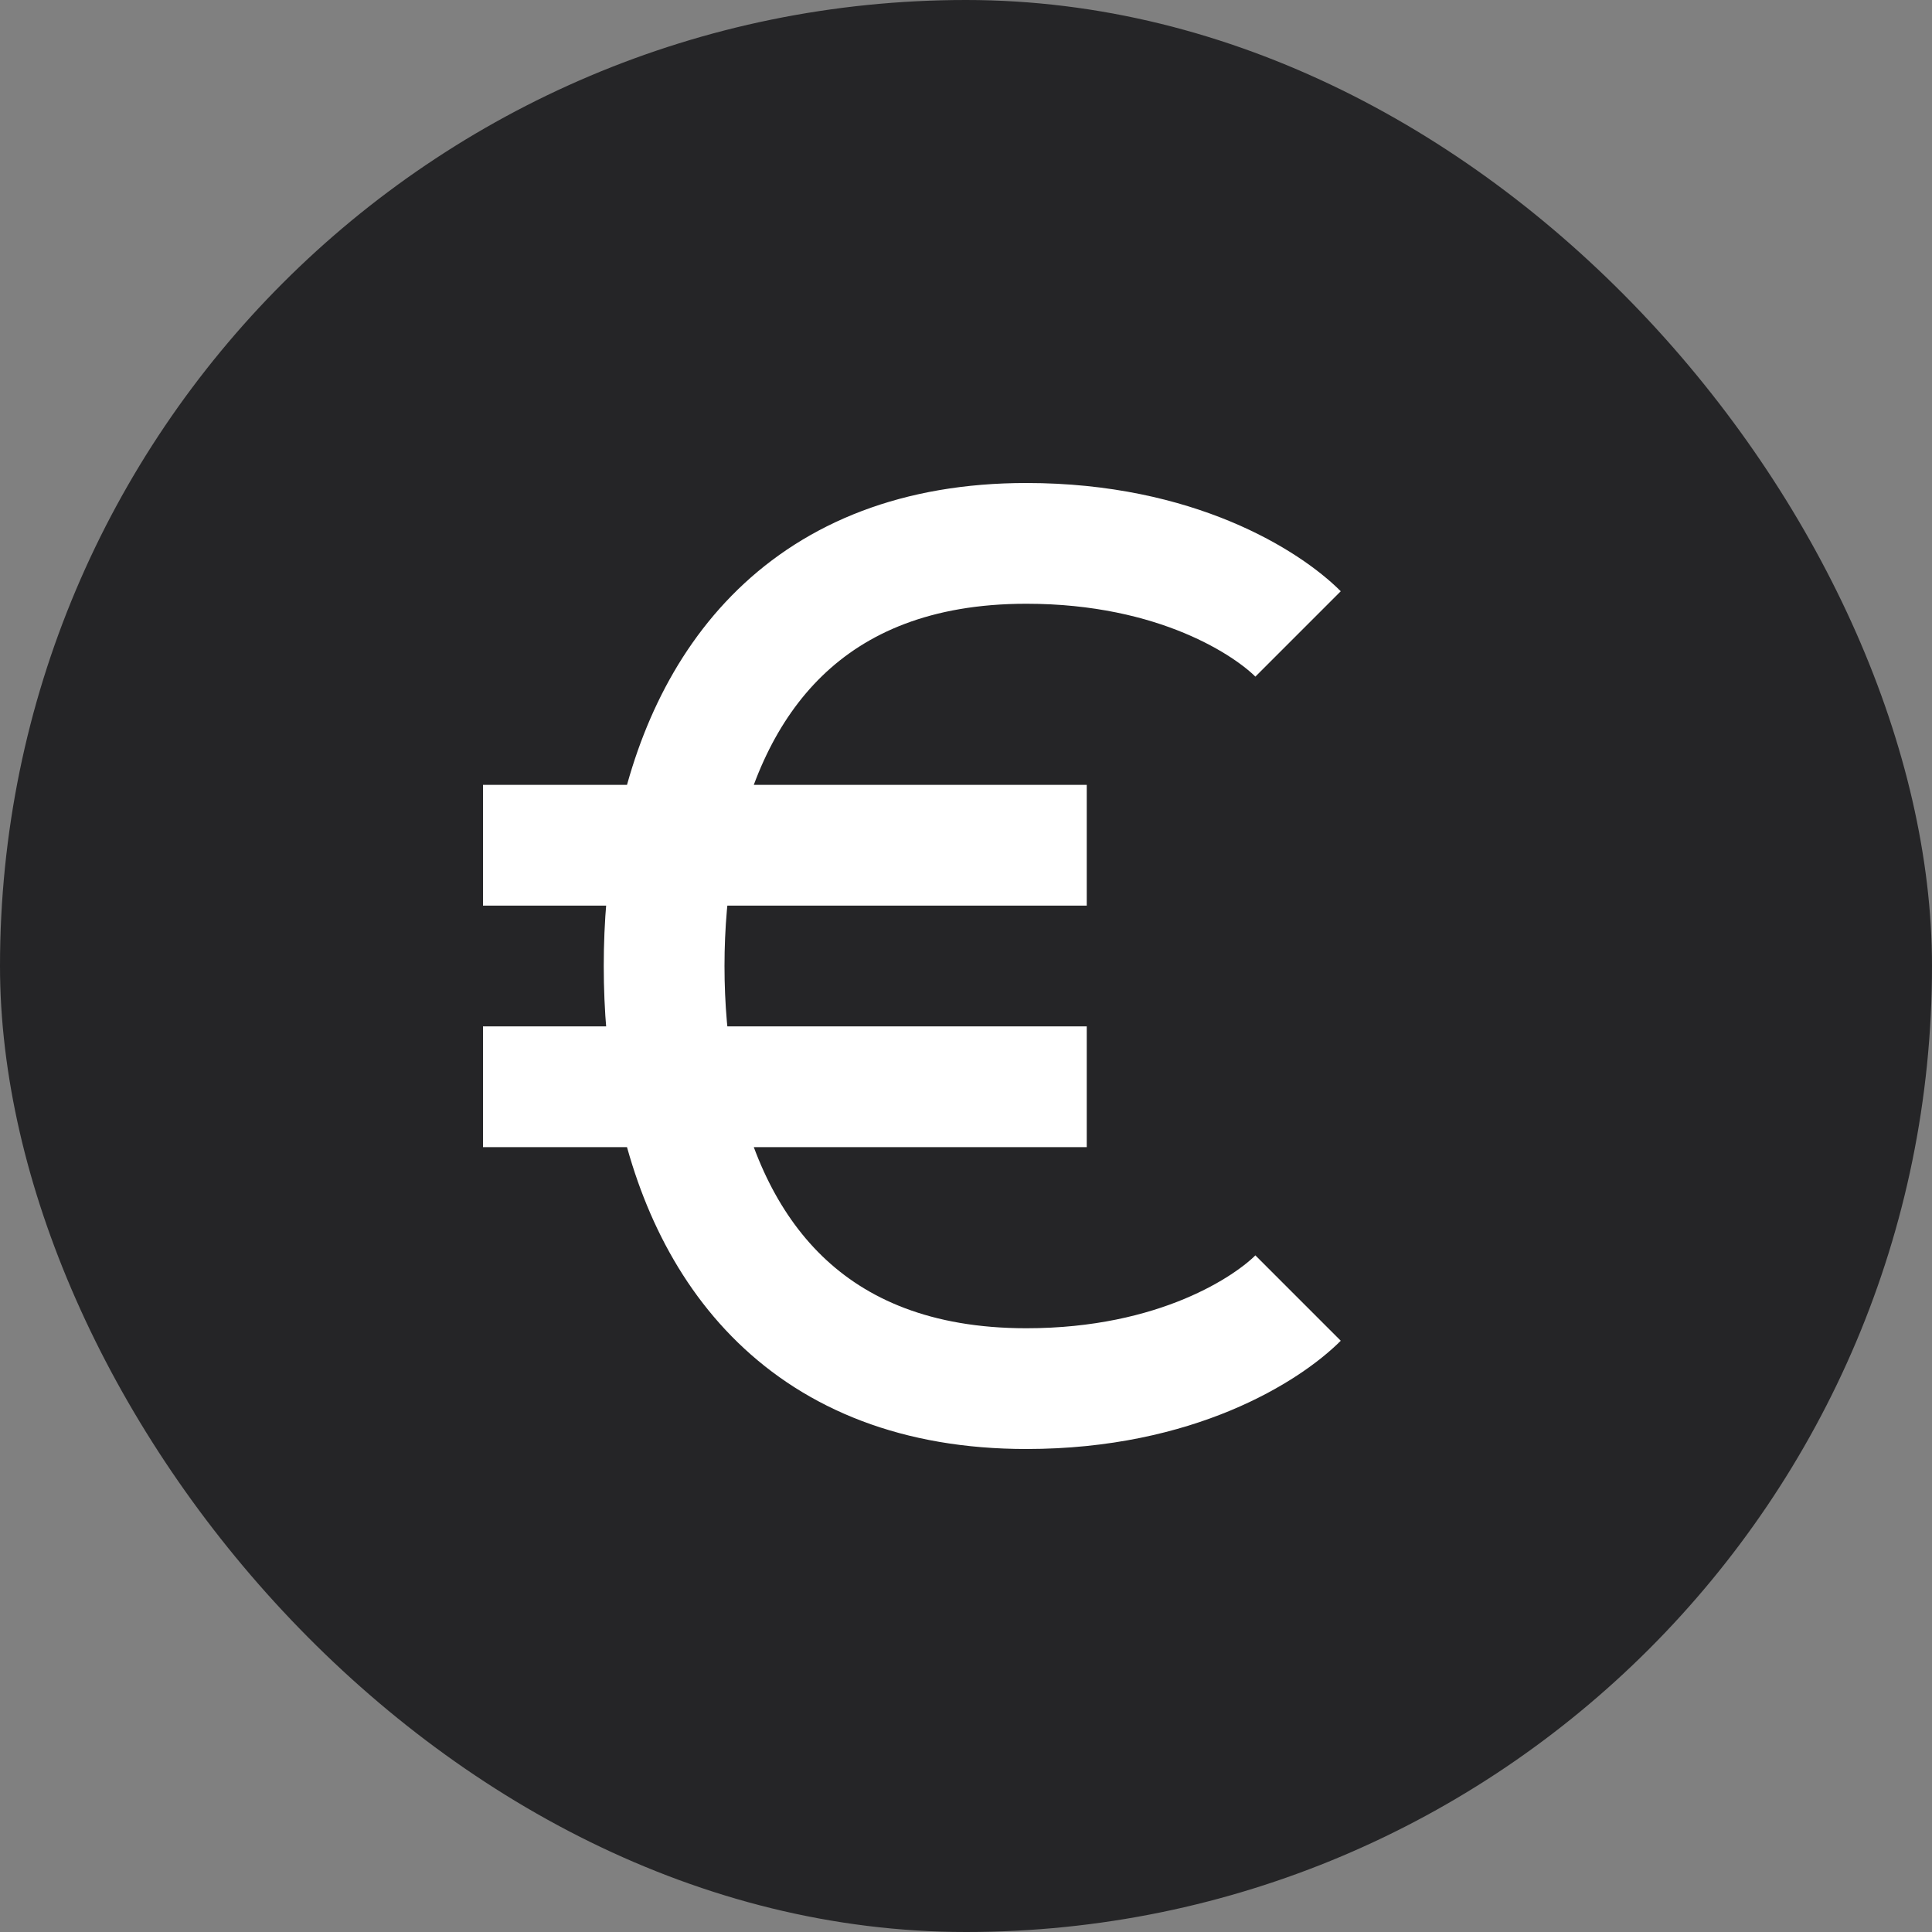
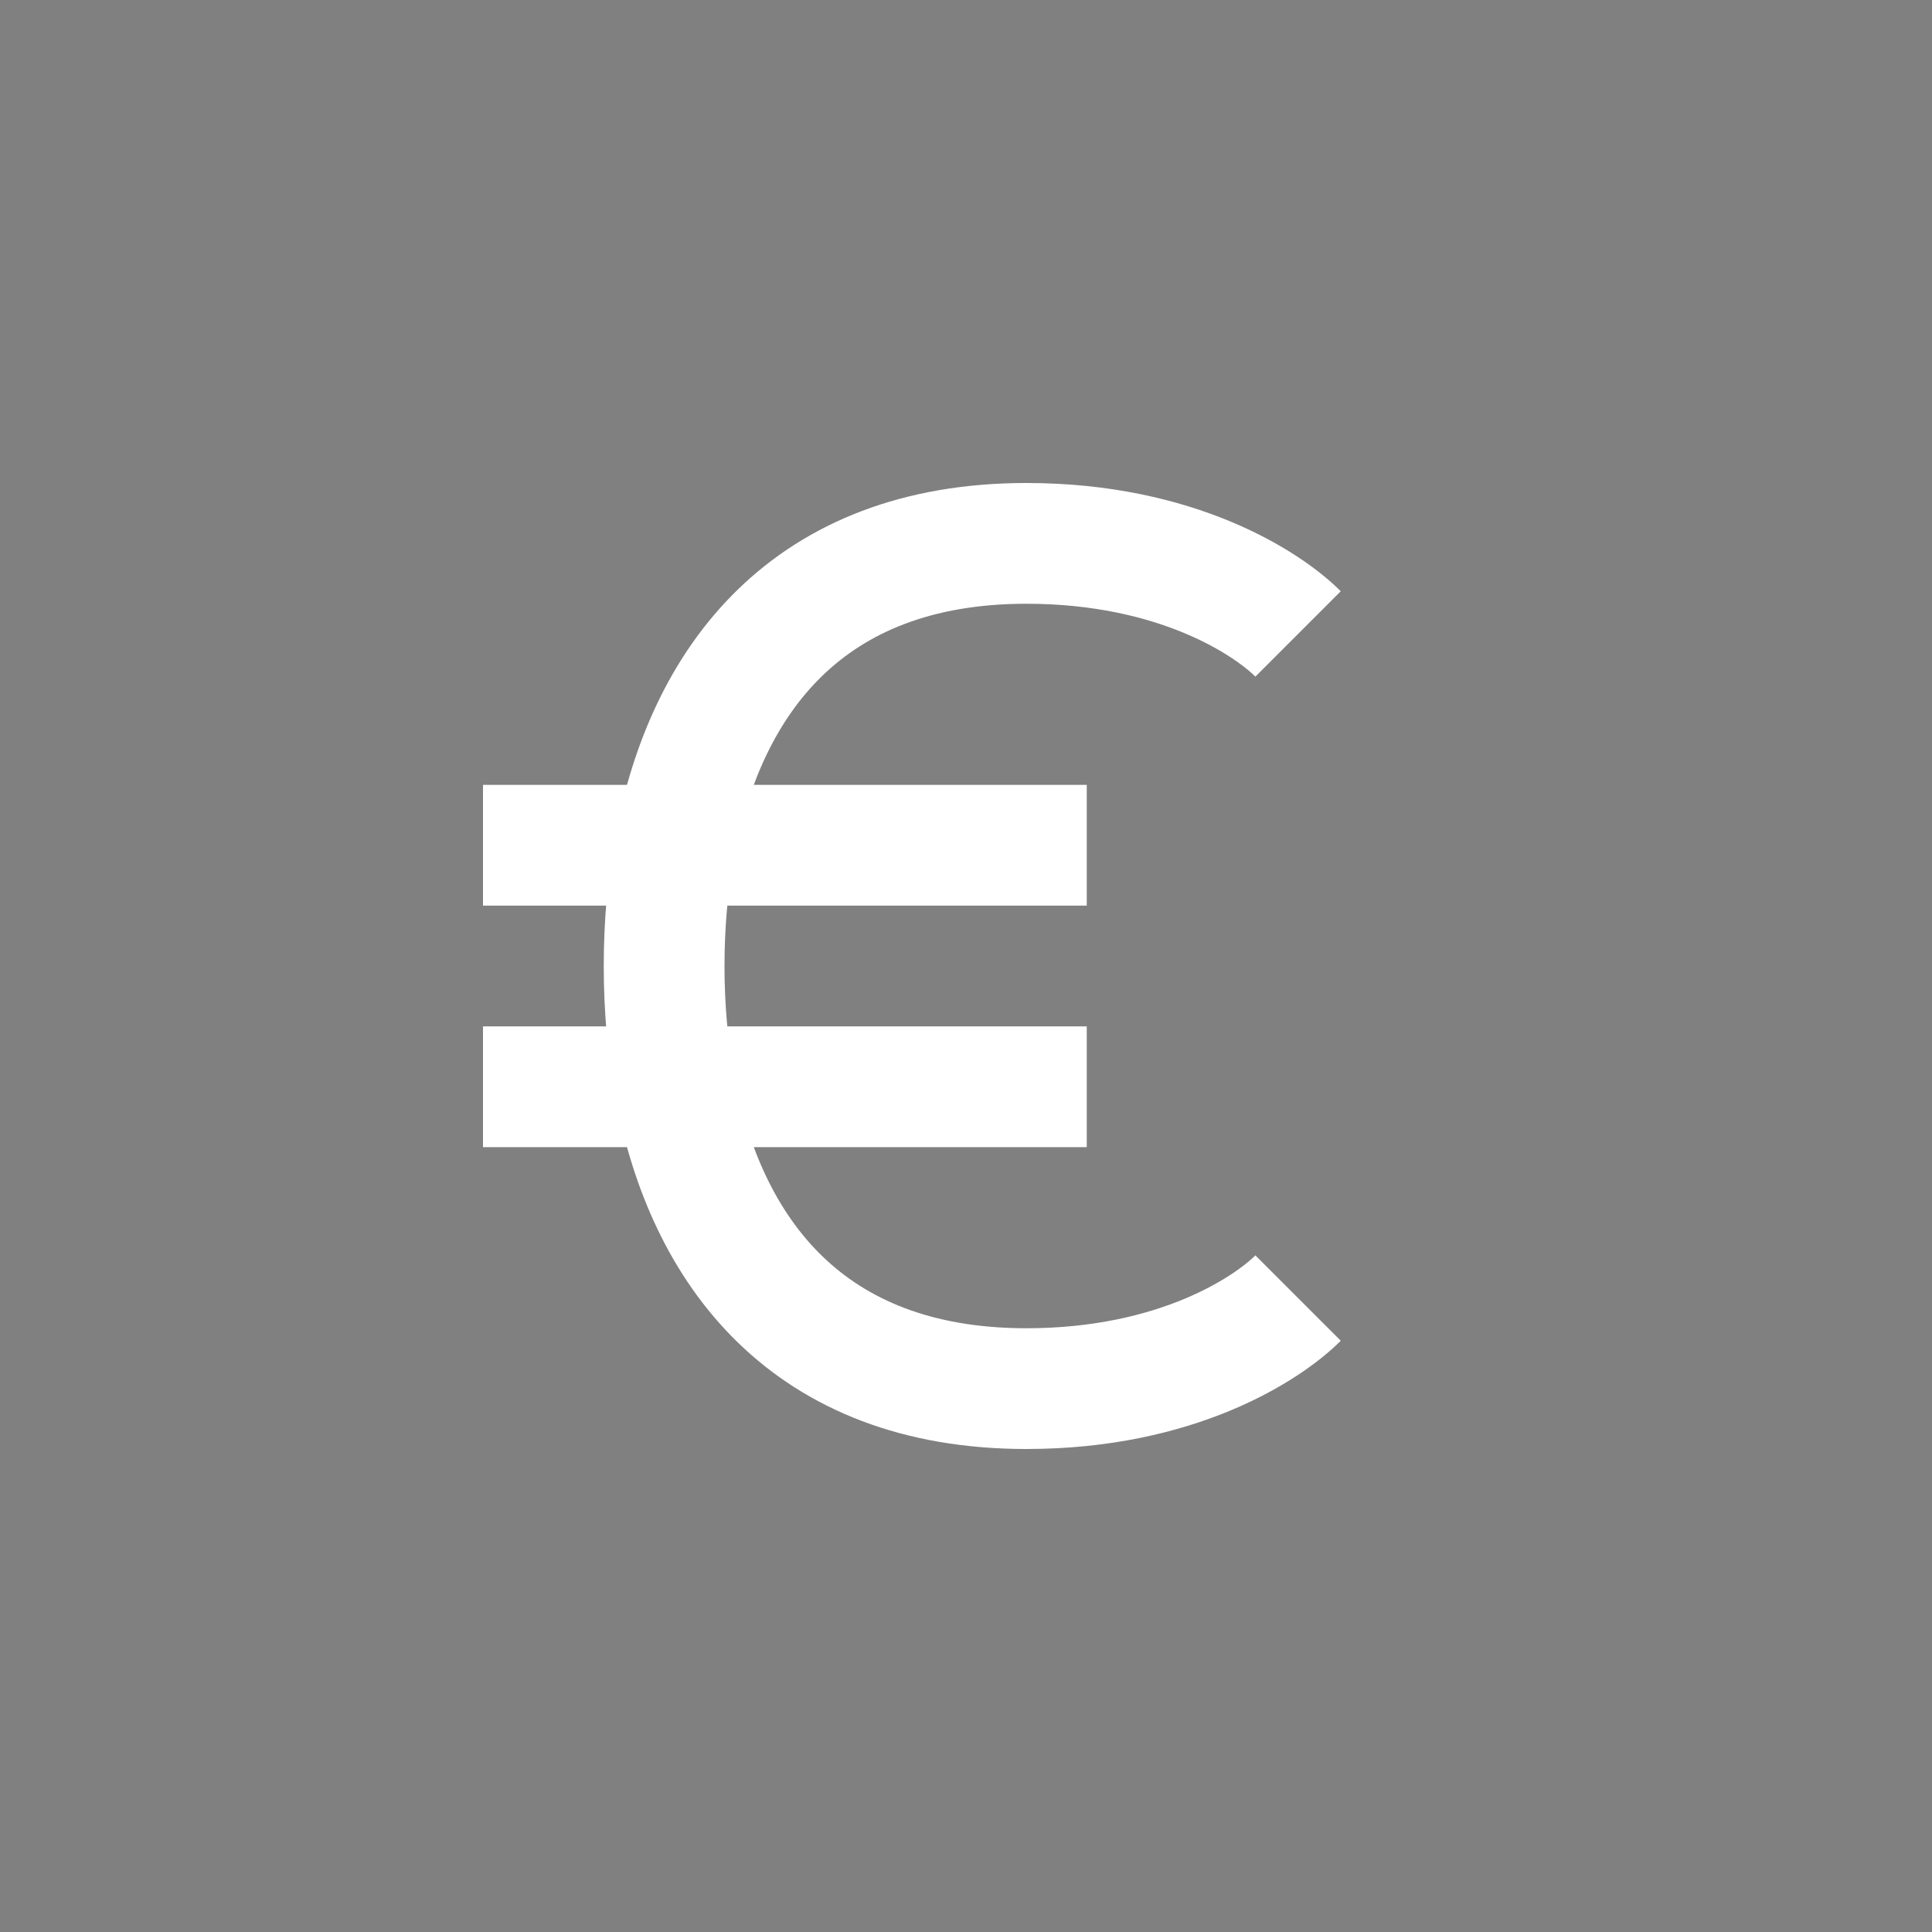
<svg xmlns="http://www.w3.org/2000/svg" width="24" height="24" viewBox="0 0 24 24" fill="none">
  <rect x="0" y="0" width="24" height="24" fill="#808080" stroke="none" />
-   <rect width="24" height="24" rx="12" fill="#161618" fill-opacity="0.85" />
  <path d="M16.125 7.875C15.75 7.5 14.625 6.75 12.75 6.75C10.026 6.75 8.768 8.46 8.384 10.5M16.125 16.125C15.75 16.5 14.625 17.25 12.75 17.25C10.026 17.25 8.768 15.54 8.384 13.5M8.384 10.5C8.292 10.987 8.25 11.494 8.25 12C8.25 12.506 8.292 13.013 8.384 13.5M8.384 10.5H6M8.384 10.5H13.5M8.384 13.5H6H13.5" stroke="white" stroke-width="1.5" />
</svg>